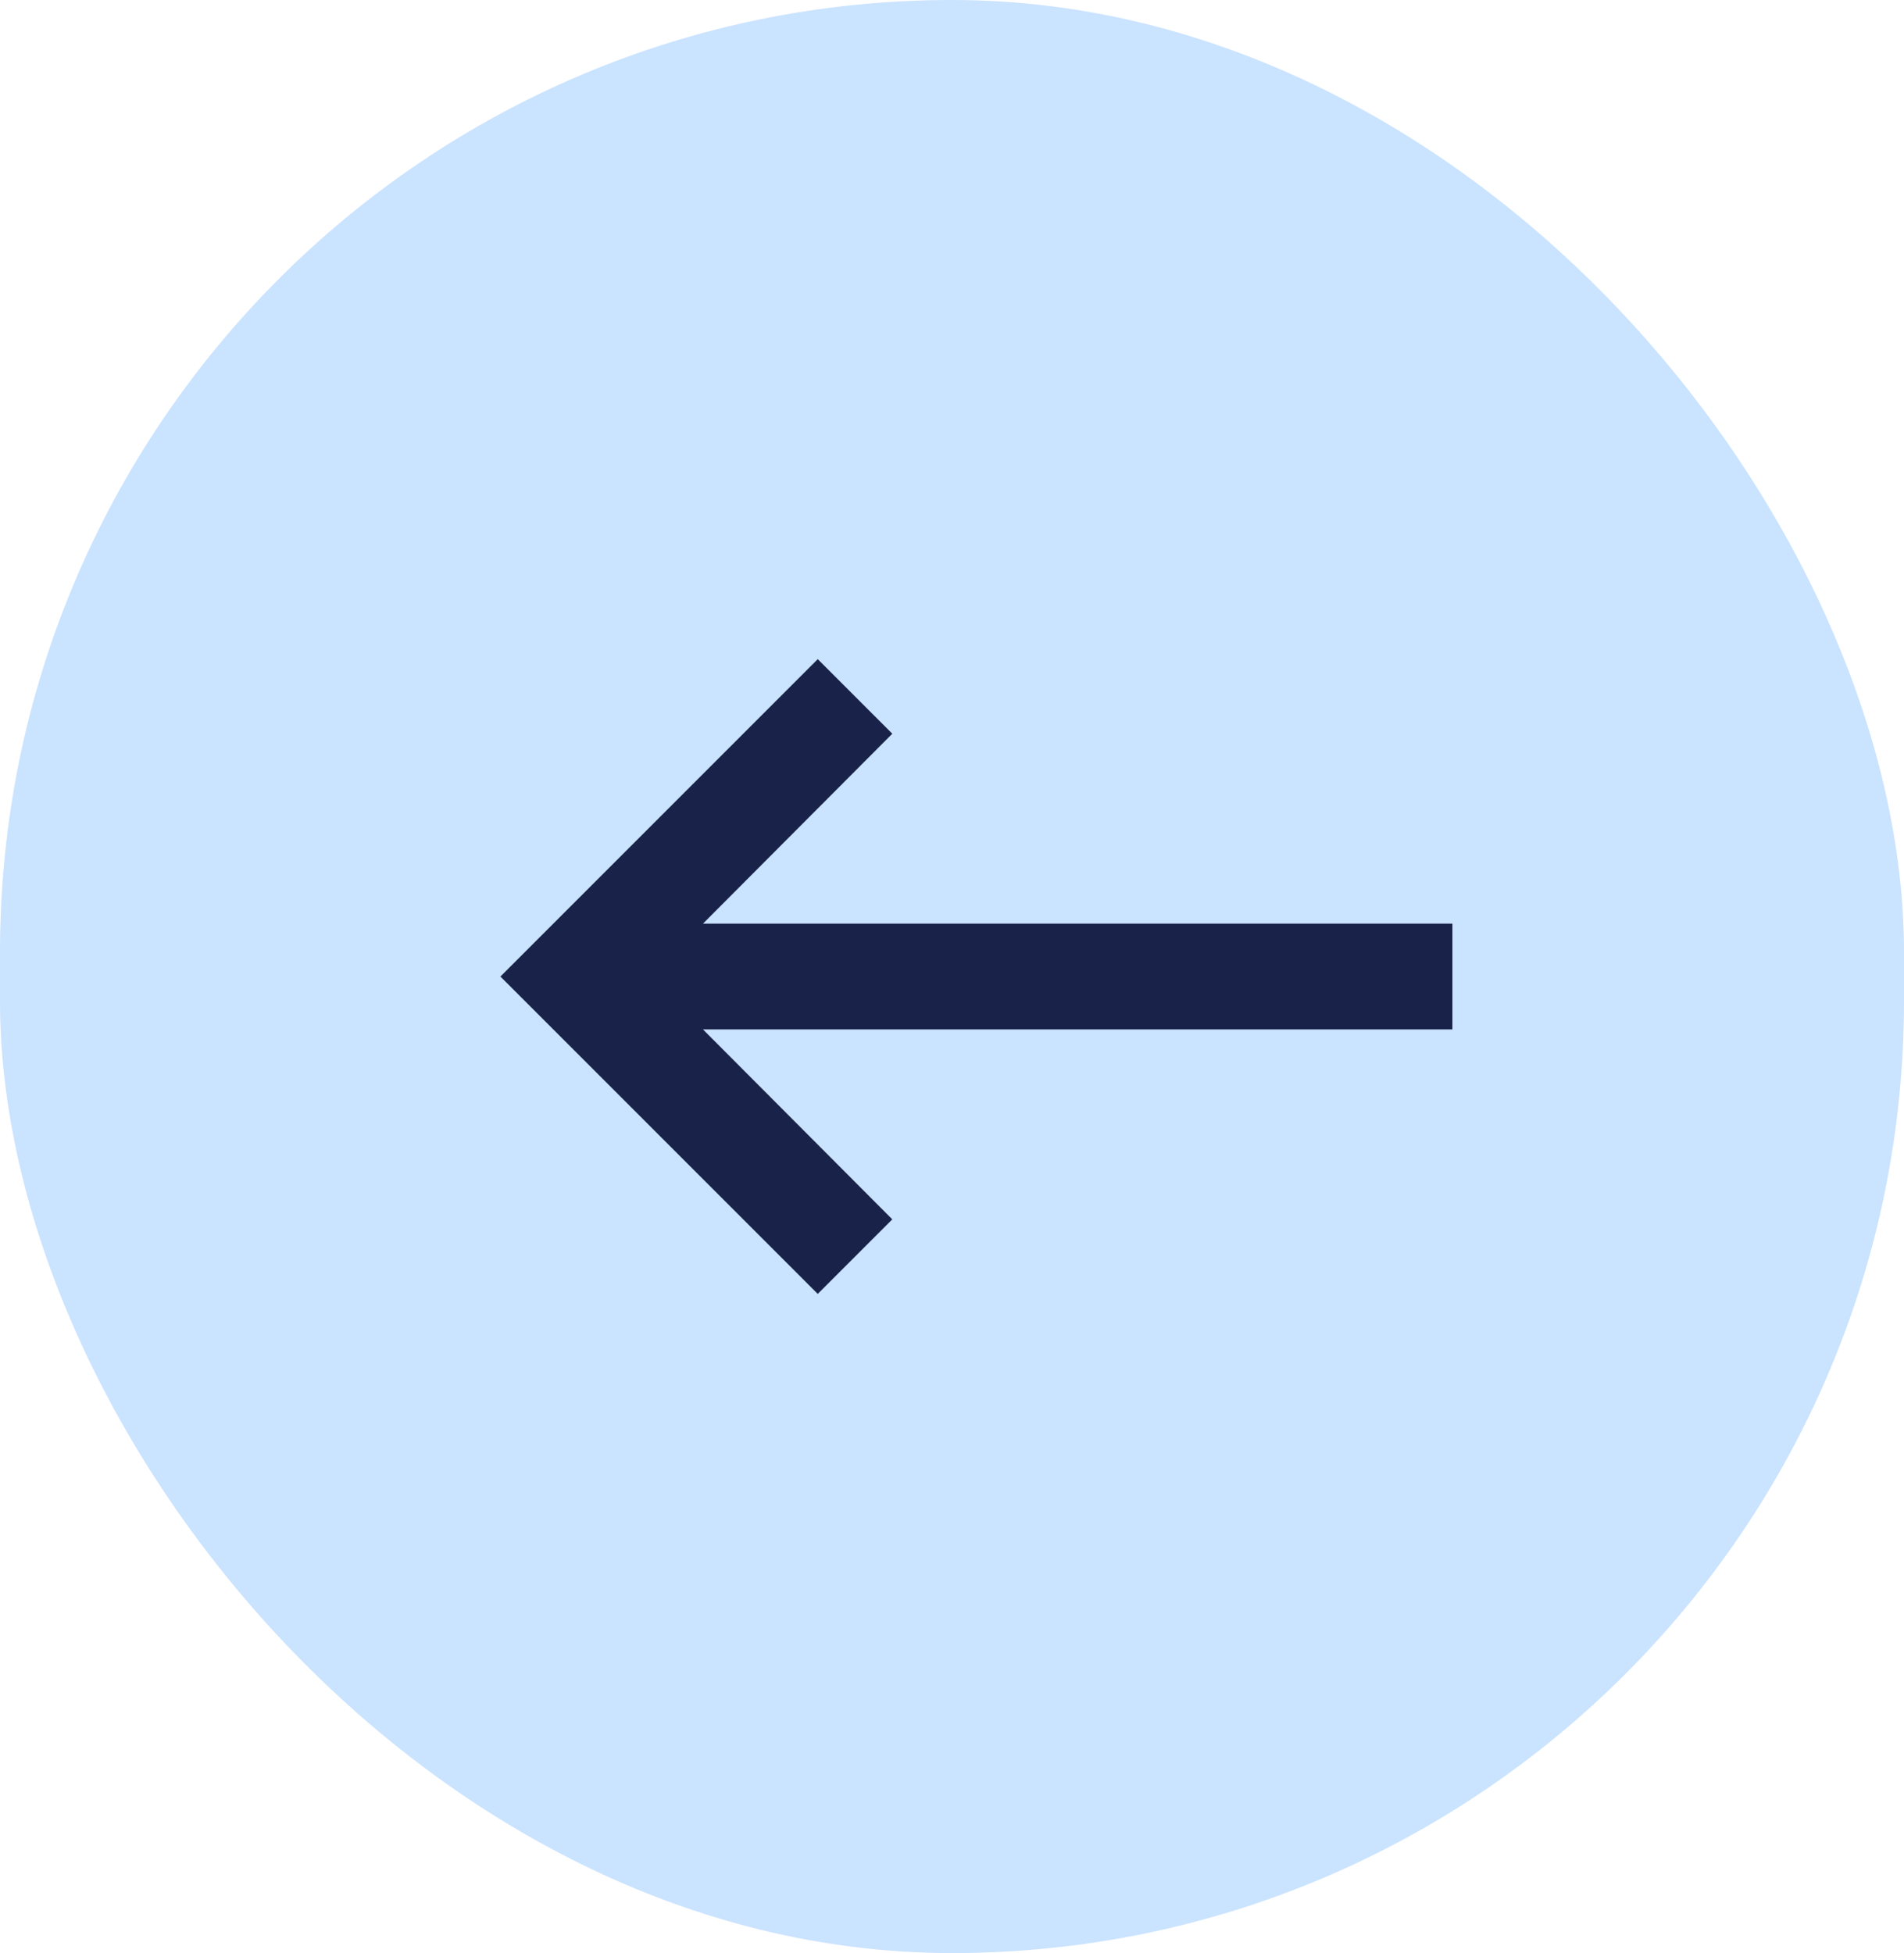
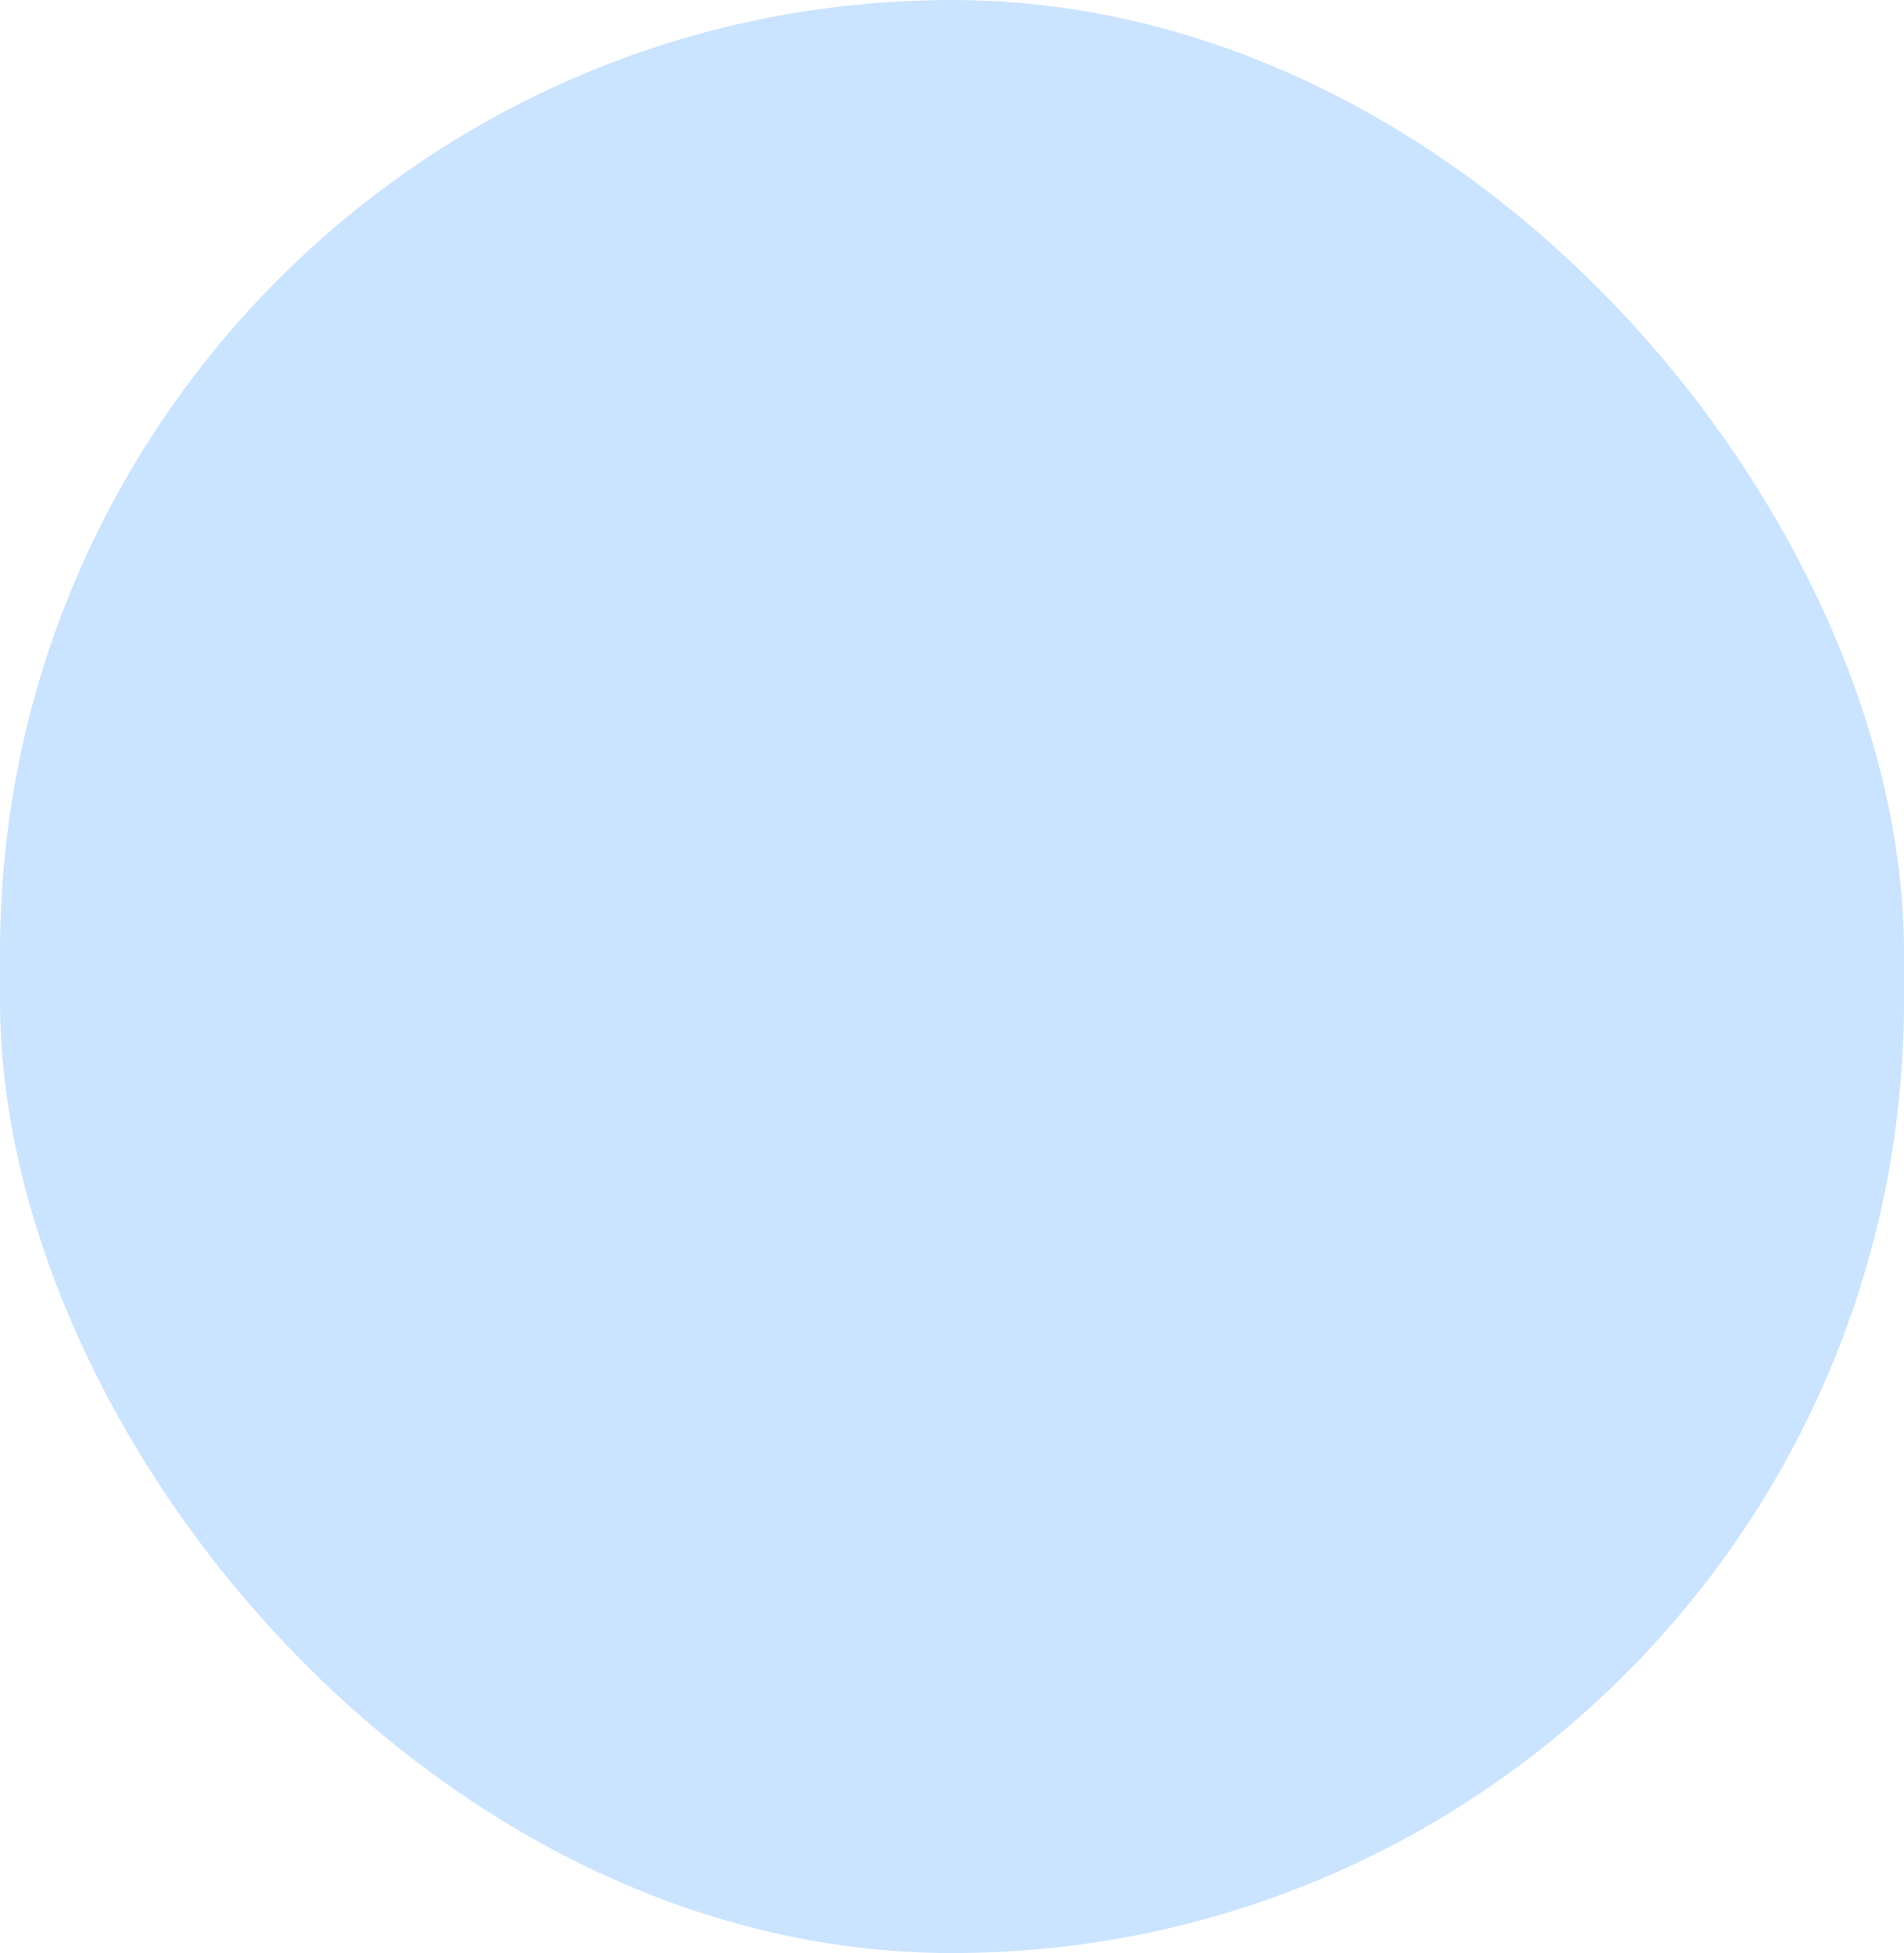
<svg xmlns="http://www.w3.org/2000/svg" width="39" height="40" viewBox="0 0 39 40" fill="none">
  <rect width="39" height="40" rx="19.5" fill="#CAE3FF" />
-   <path d="M29.75 18.917H14.399L18.277 15.027L16.75 13.5L10.25 20L16.75 26.5L18.277 24.973L14.399 21.083H29.75V18.917Z" fill="#19234A" />
</svg>